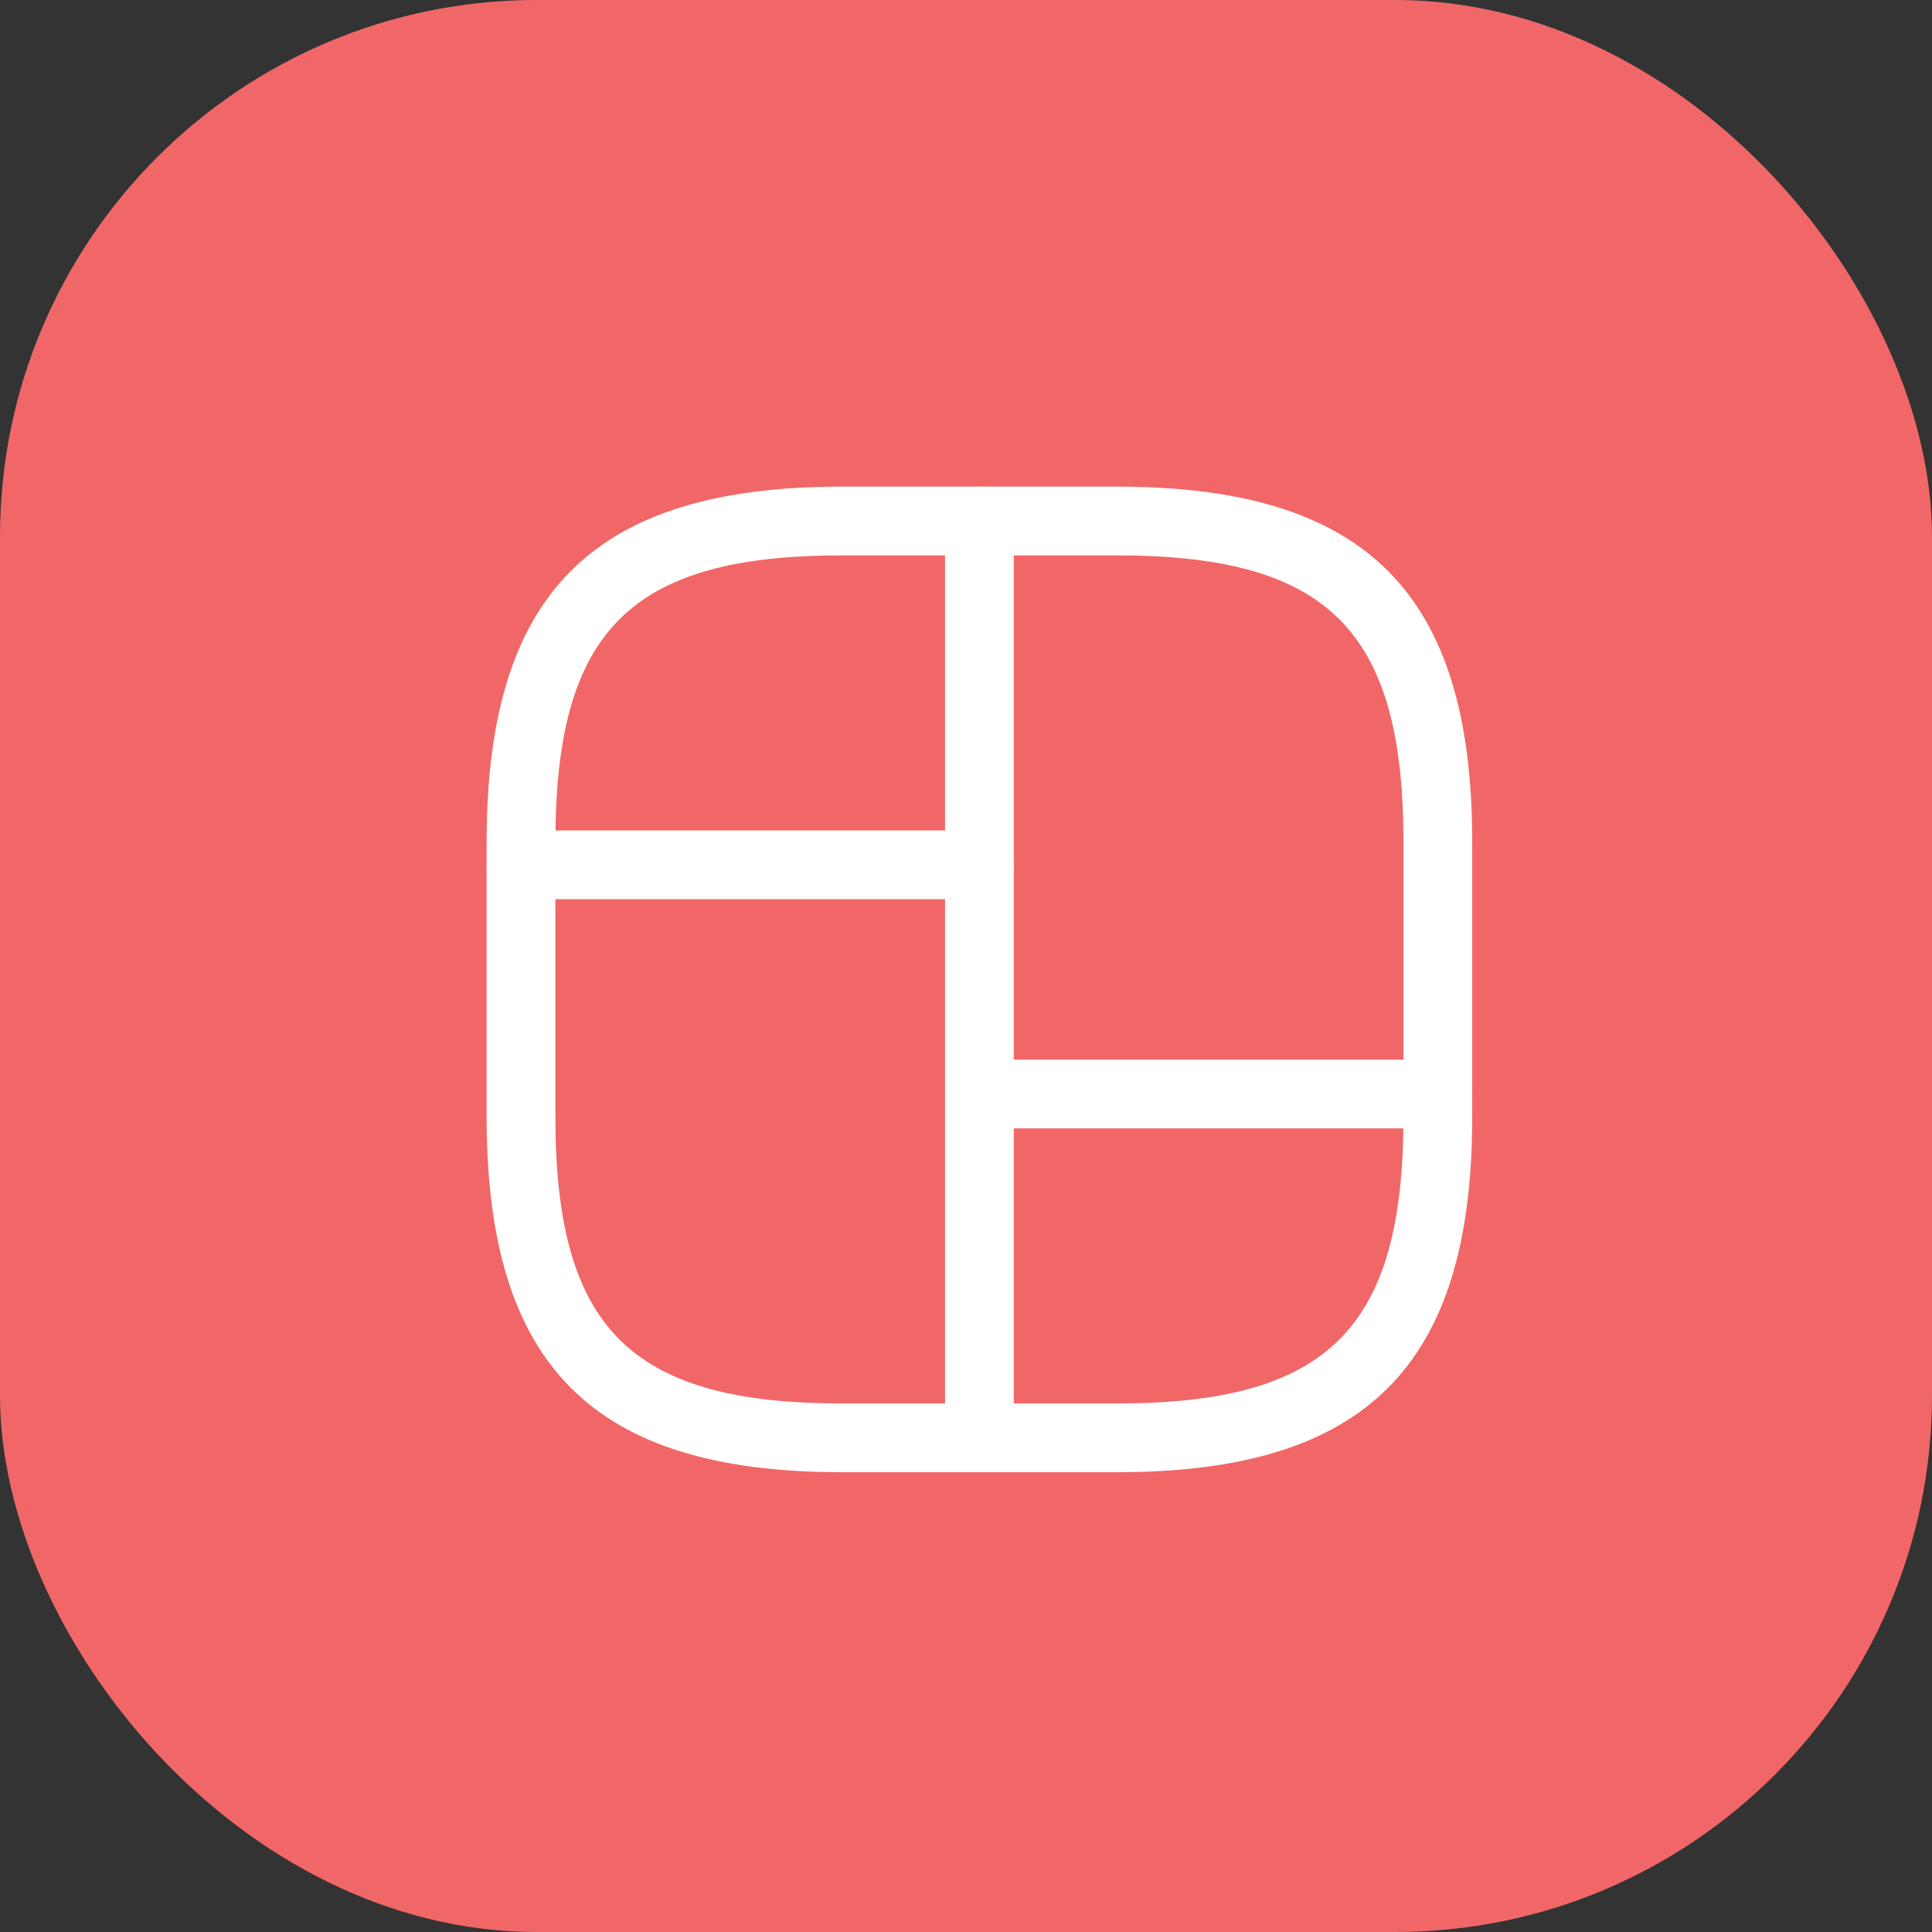
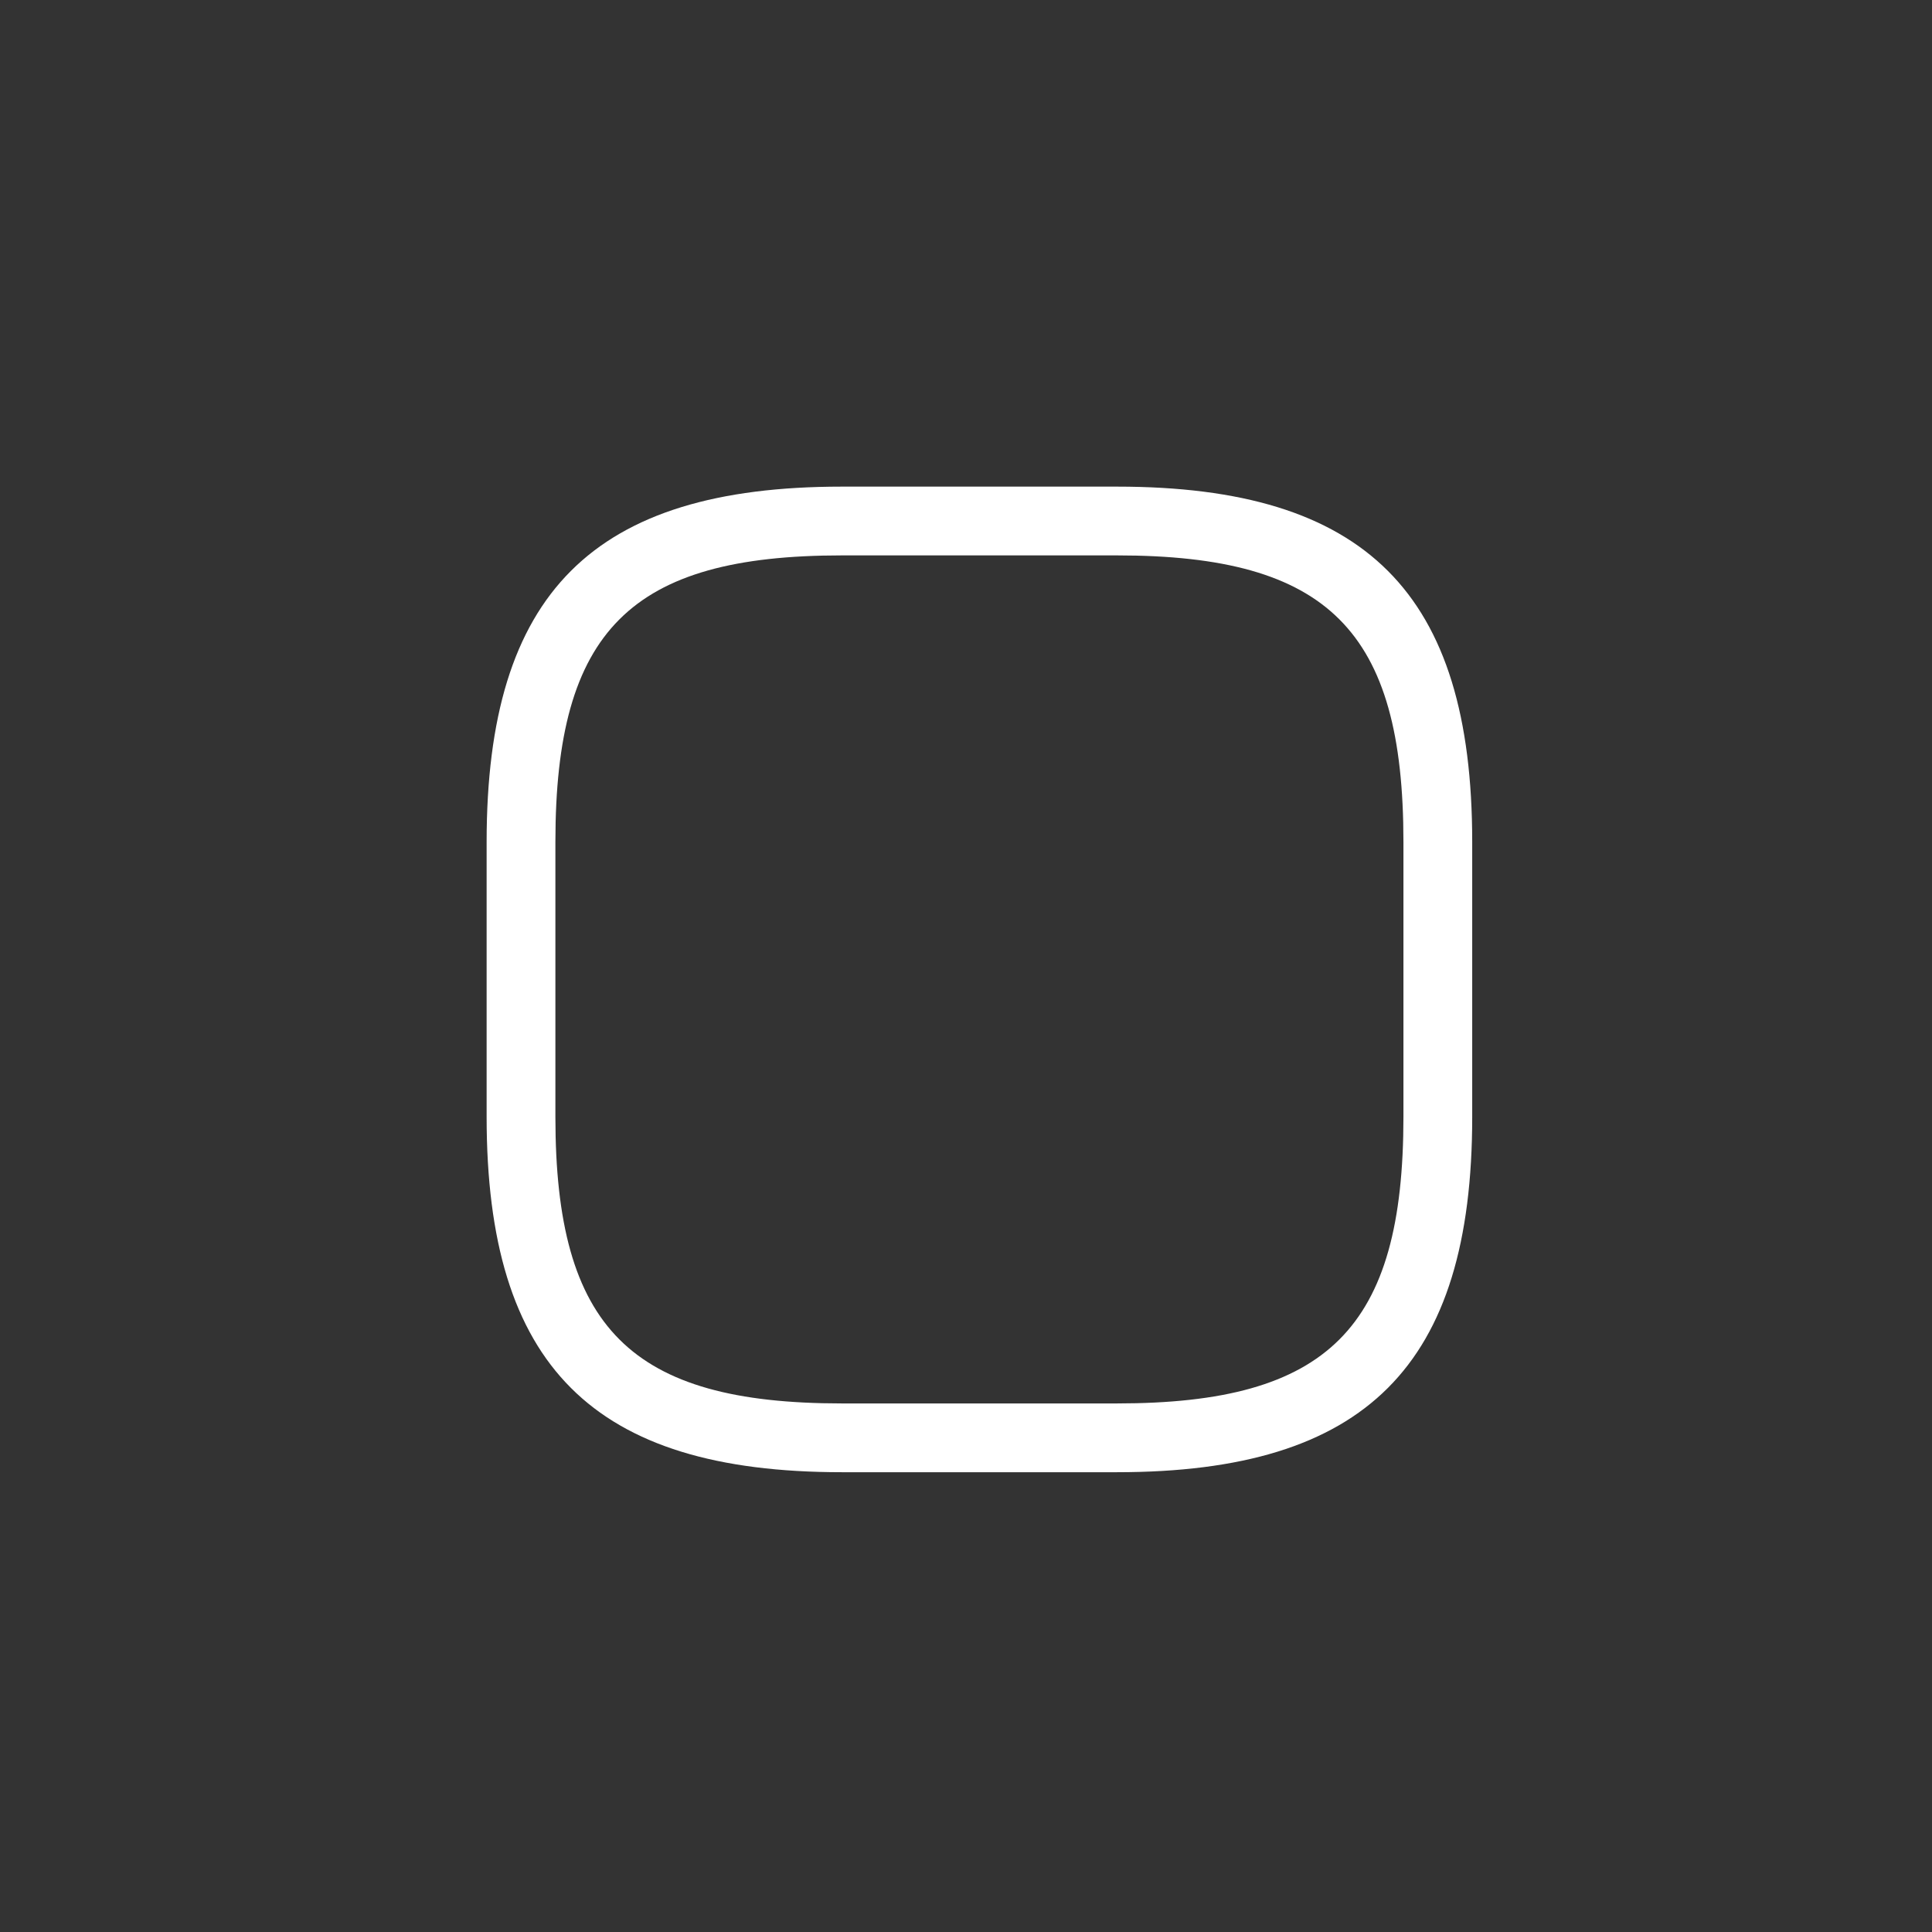
<svg xmlns="http://www.w3.org/2000/svg" width="72" height="72" viewBox="0 0 72 72" fill="none">
  <rect x="0" y="0" width="72" height="72" fill="#333333" stroke="none" />
-   <rect width="72" height="72" rx="20" fill="#F16767" />
  <path d="M41.625 54.865H31.375C22.099 54.865 18.135 50.901 18.135 41.625V31.375C18.135 22.099 22.099 18.135 31.375 18.135H41.625C50.901 18.135 54.865 22.099 54.865 31.375V41.625C54.865 50.901 50.901 54.865 41.625 54.865ZM31.375 20.698C23.5 20.698 20.698 23.5 20.698 31.375V41.625C20.698 49.5 23.5 52.302 31.375 52.302H41.625C49.5 52.302 52.302 49.5 52.302 41.625V31.375C52.302 23.5 49.5 20.698 41.625 20.698H31.375Z" fill="white" />
-   <path d="M36.5 54.865C35.8 54.865 35.219 54.284 35.219 53.583V19.417C35.219 18.716 35.8 18.135 36.5 18.135C37.2 18.135 37.781 18.716 37.781 19.417V53.583C37.781 54.284 37.2 54.865 36.5 54.865Z" fill="white" />
-   <path d="M36.5 33.51H19.417C18.716 33.51 18.135 32.93 18.135 32.229C18.135 31.529 18.716 30.948 19.417 30.948H36.5C37.2 30.948 37.781 31.529 37.781 32.229C37.781 32.93 37.2 33.51 36.5 33.51Z" fill="white" />
-   <path d="M53.583 42.052H36.5C35.8 42.052 35.219 41.471 35.219 40.771C35.219 40.07 35.8 39.49 36.5 39.49H53.583C54.284 39.49 54.865 40.07 54.865 40.771C54.865 41.471 54.284 42.052 53.583 42.052Z" fill="white" />
</svg>